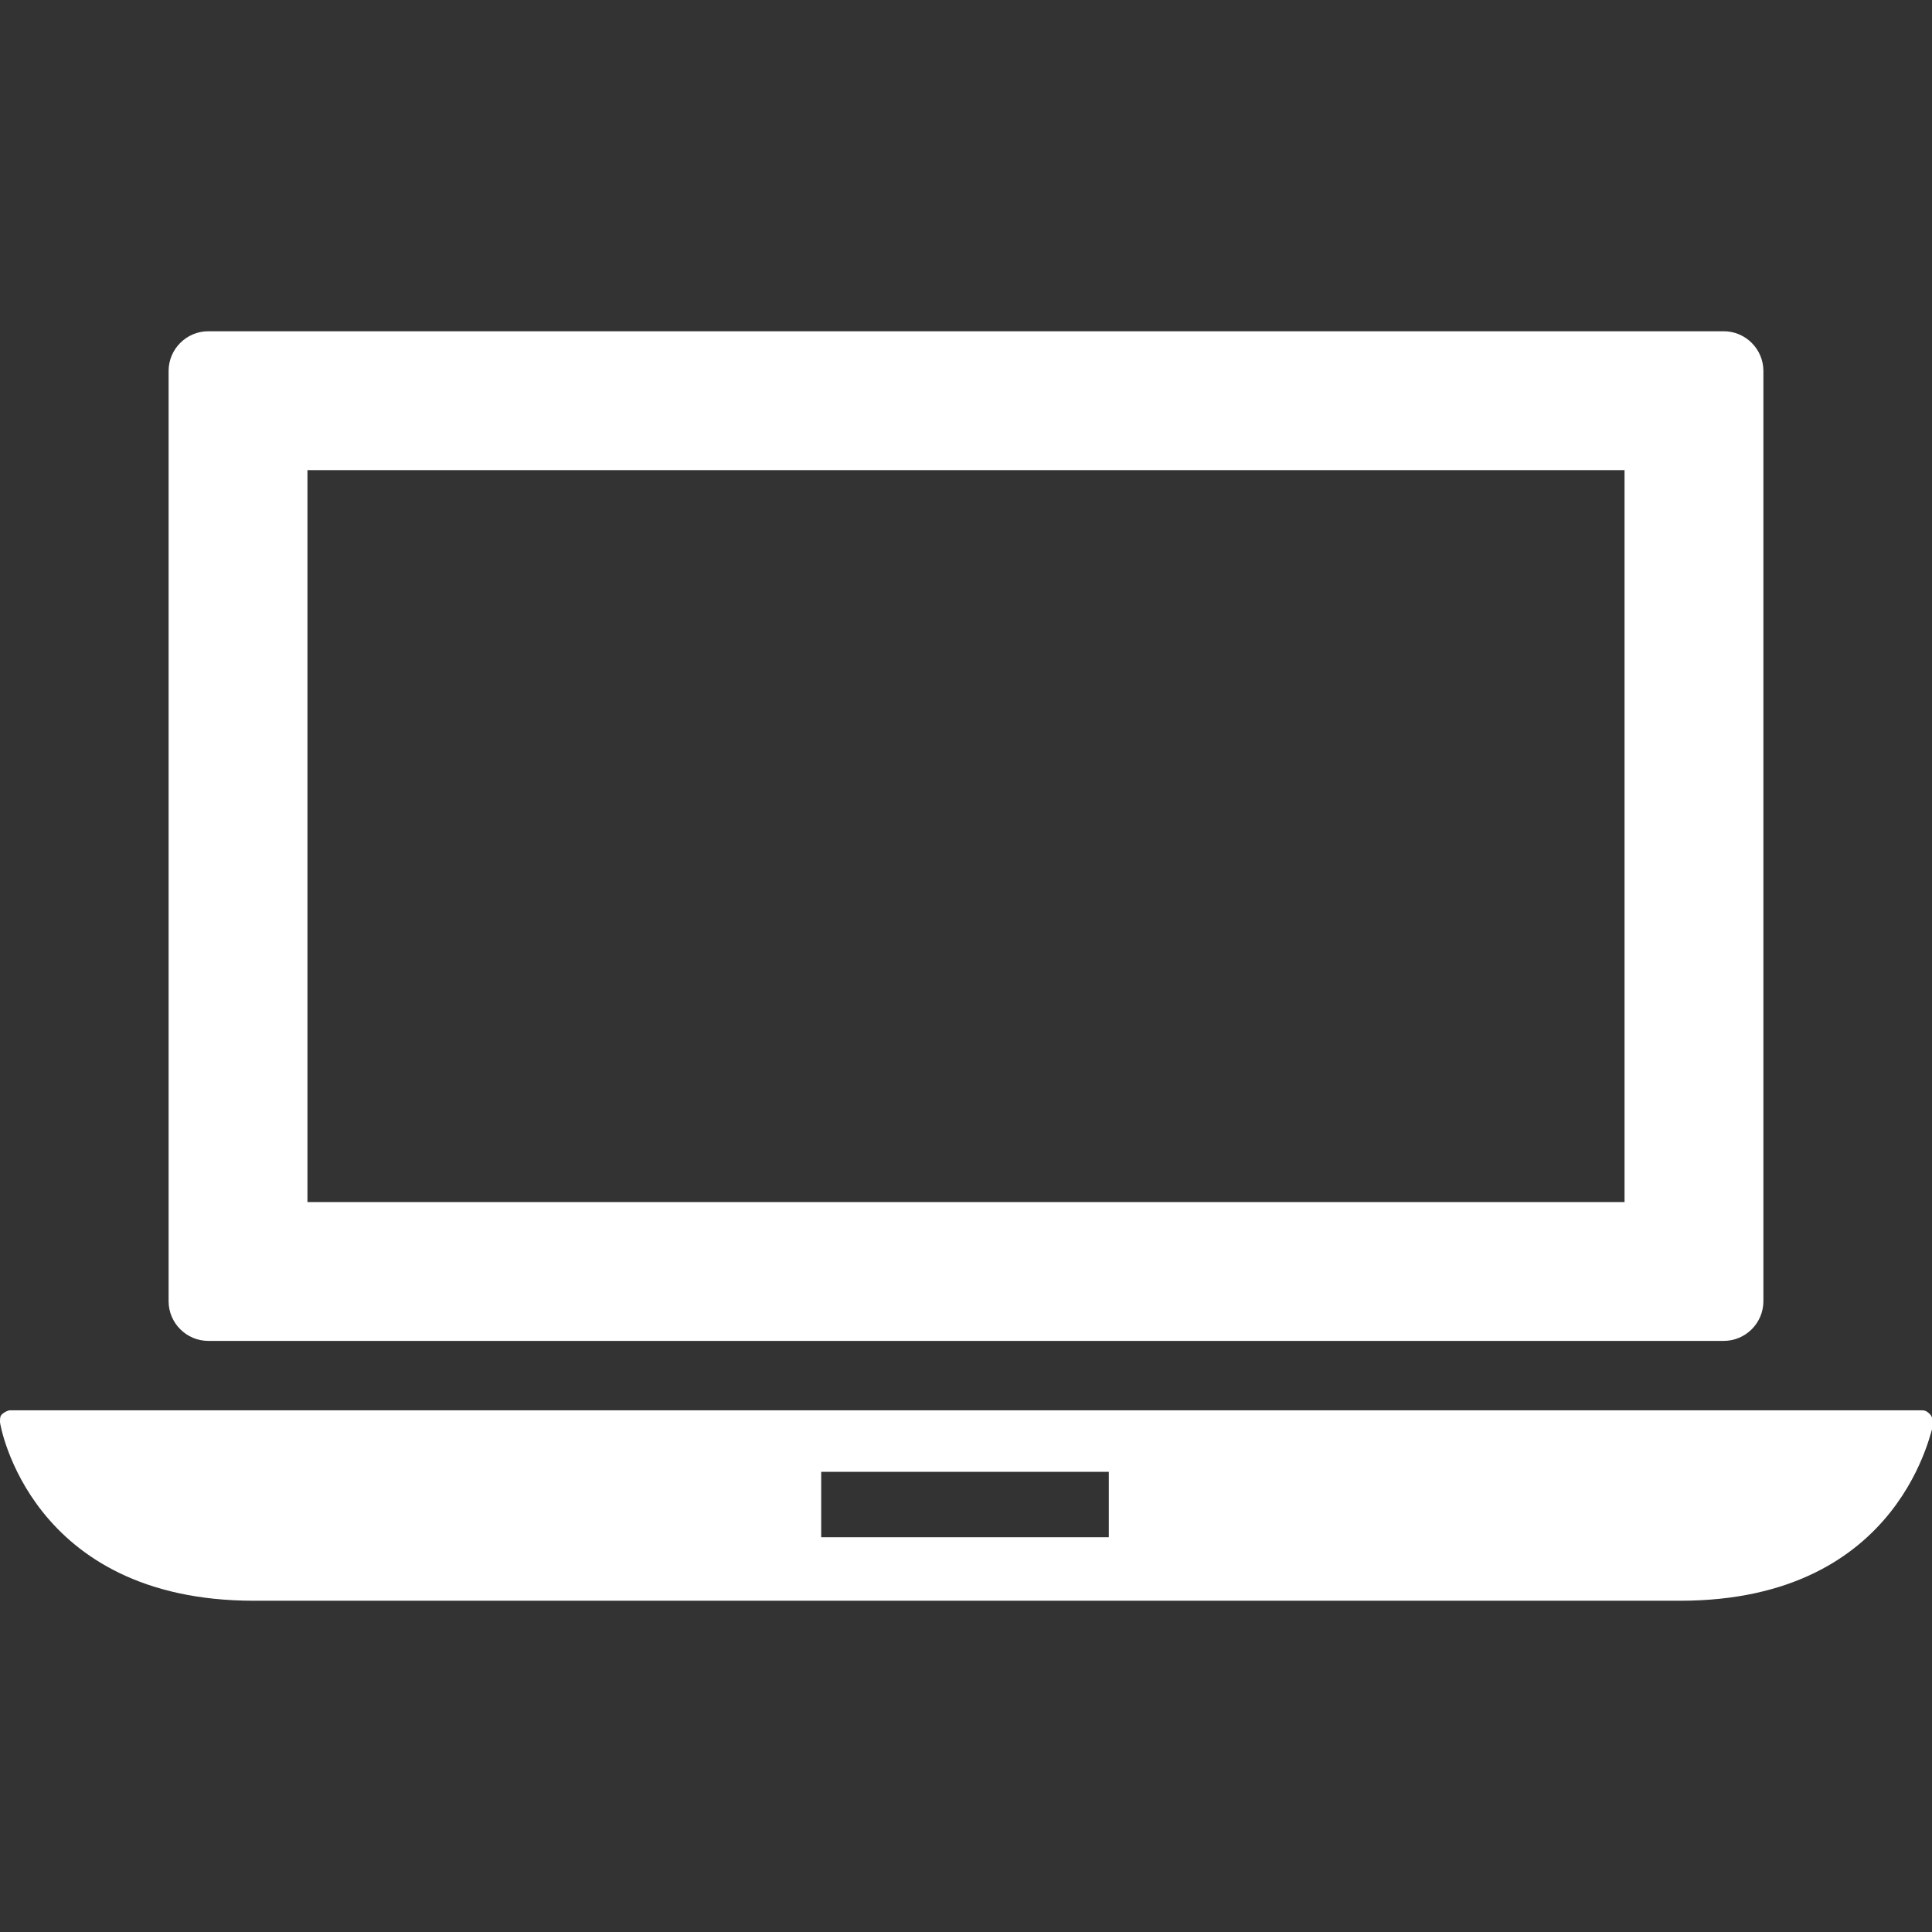
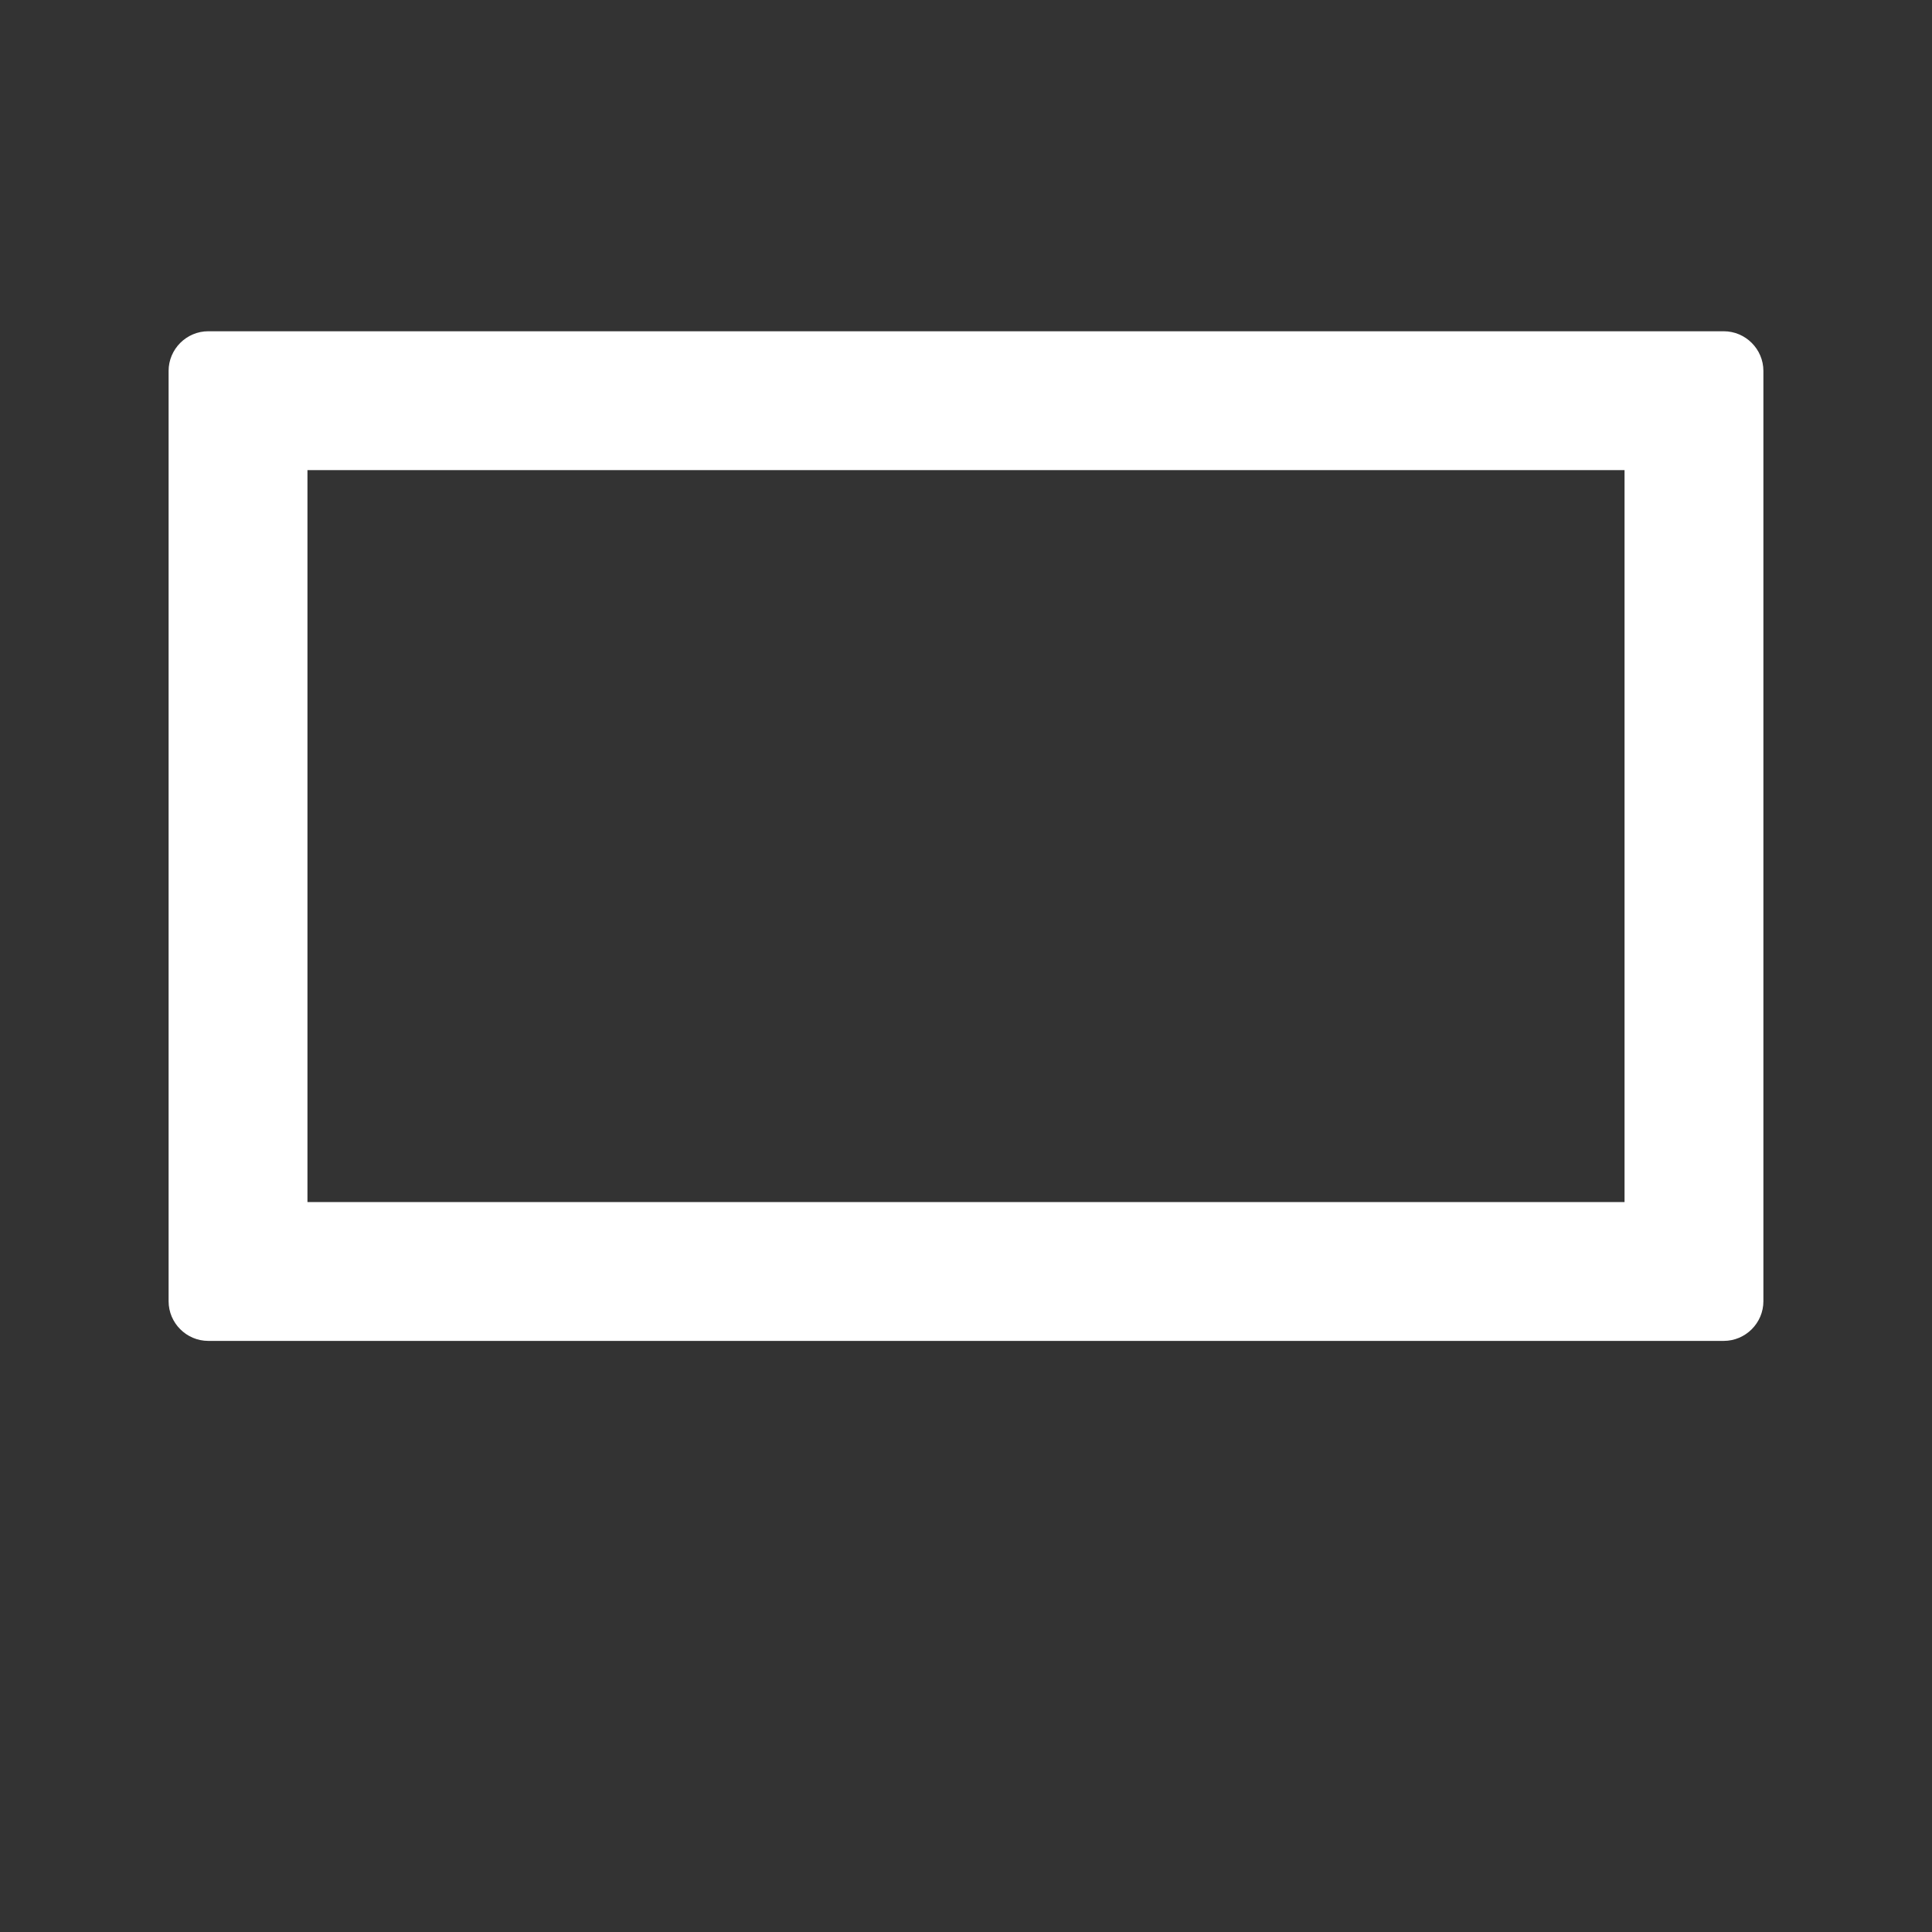
<svg xmlns="http://www.w3.org/2000/svg" version="1.1" id="Capa_1" x="0px" y="0px" viewBox="0 0 97.4 97.4" style="enable-background:new 0 0 97.4 97.4;" xml:space="preserve">
  <rect x="0" y="0" width="97.4" height="97.4" fill="#333333" stroke="none" />
  <style type="text/css">
	.st0{fill:#FFFFFF;}
</style>
  <g>
    <g>
-       <path class="st0" d="M97.3,71.3c-0.1-0.1-0.2-0.2-0.4-0.2H0.5c-0.1,0-0.3,0.1-0.4,0.2C0,71.4,0,71.5,0,71.7c0,0.1,1.5,9,12.8,9    h71.9c11.3,0,12.7-8.9,12.8-9C97.4,71.5,97.4,71.4,97.3,71.3z M55.9,77.5H41.4v-3.3h14.5V77.5z" />
      <path class="st0" d="M10.5,67.6h76.4c1.1,0,2-0.9,2-2V18.7c0-1.1-0.9-2-2-2H10.5c-1.1,0-2,0.9-2,2v46.9    C8.5,66.7,9.4,67.6,10.5,67.6z M15.5,23.7h66.4v36.9H15.5C15.5,60.6,15.5,23.7,15.5,23.7z" />
    </g>
  </g>
</svg>